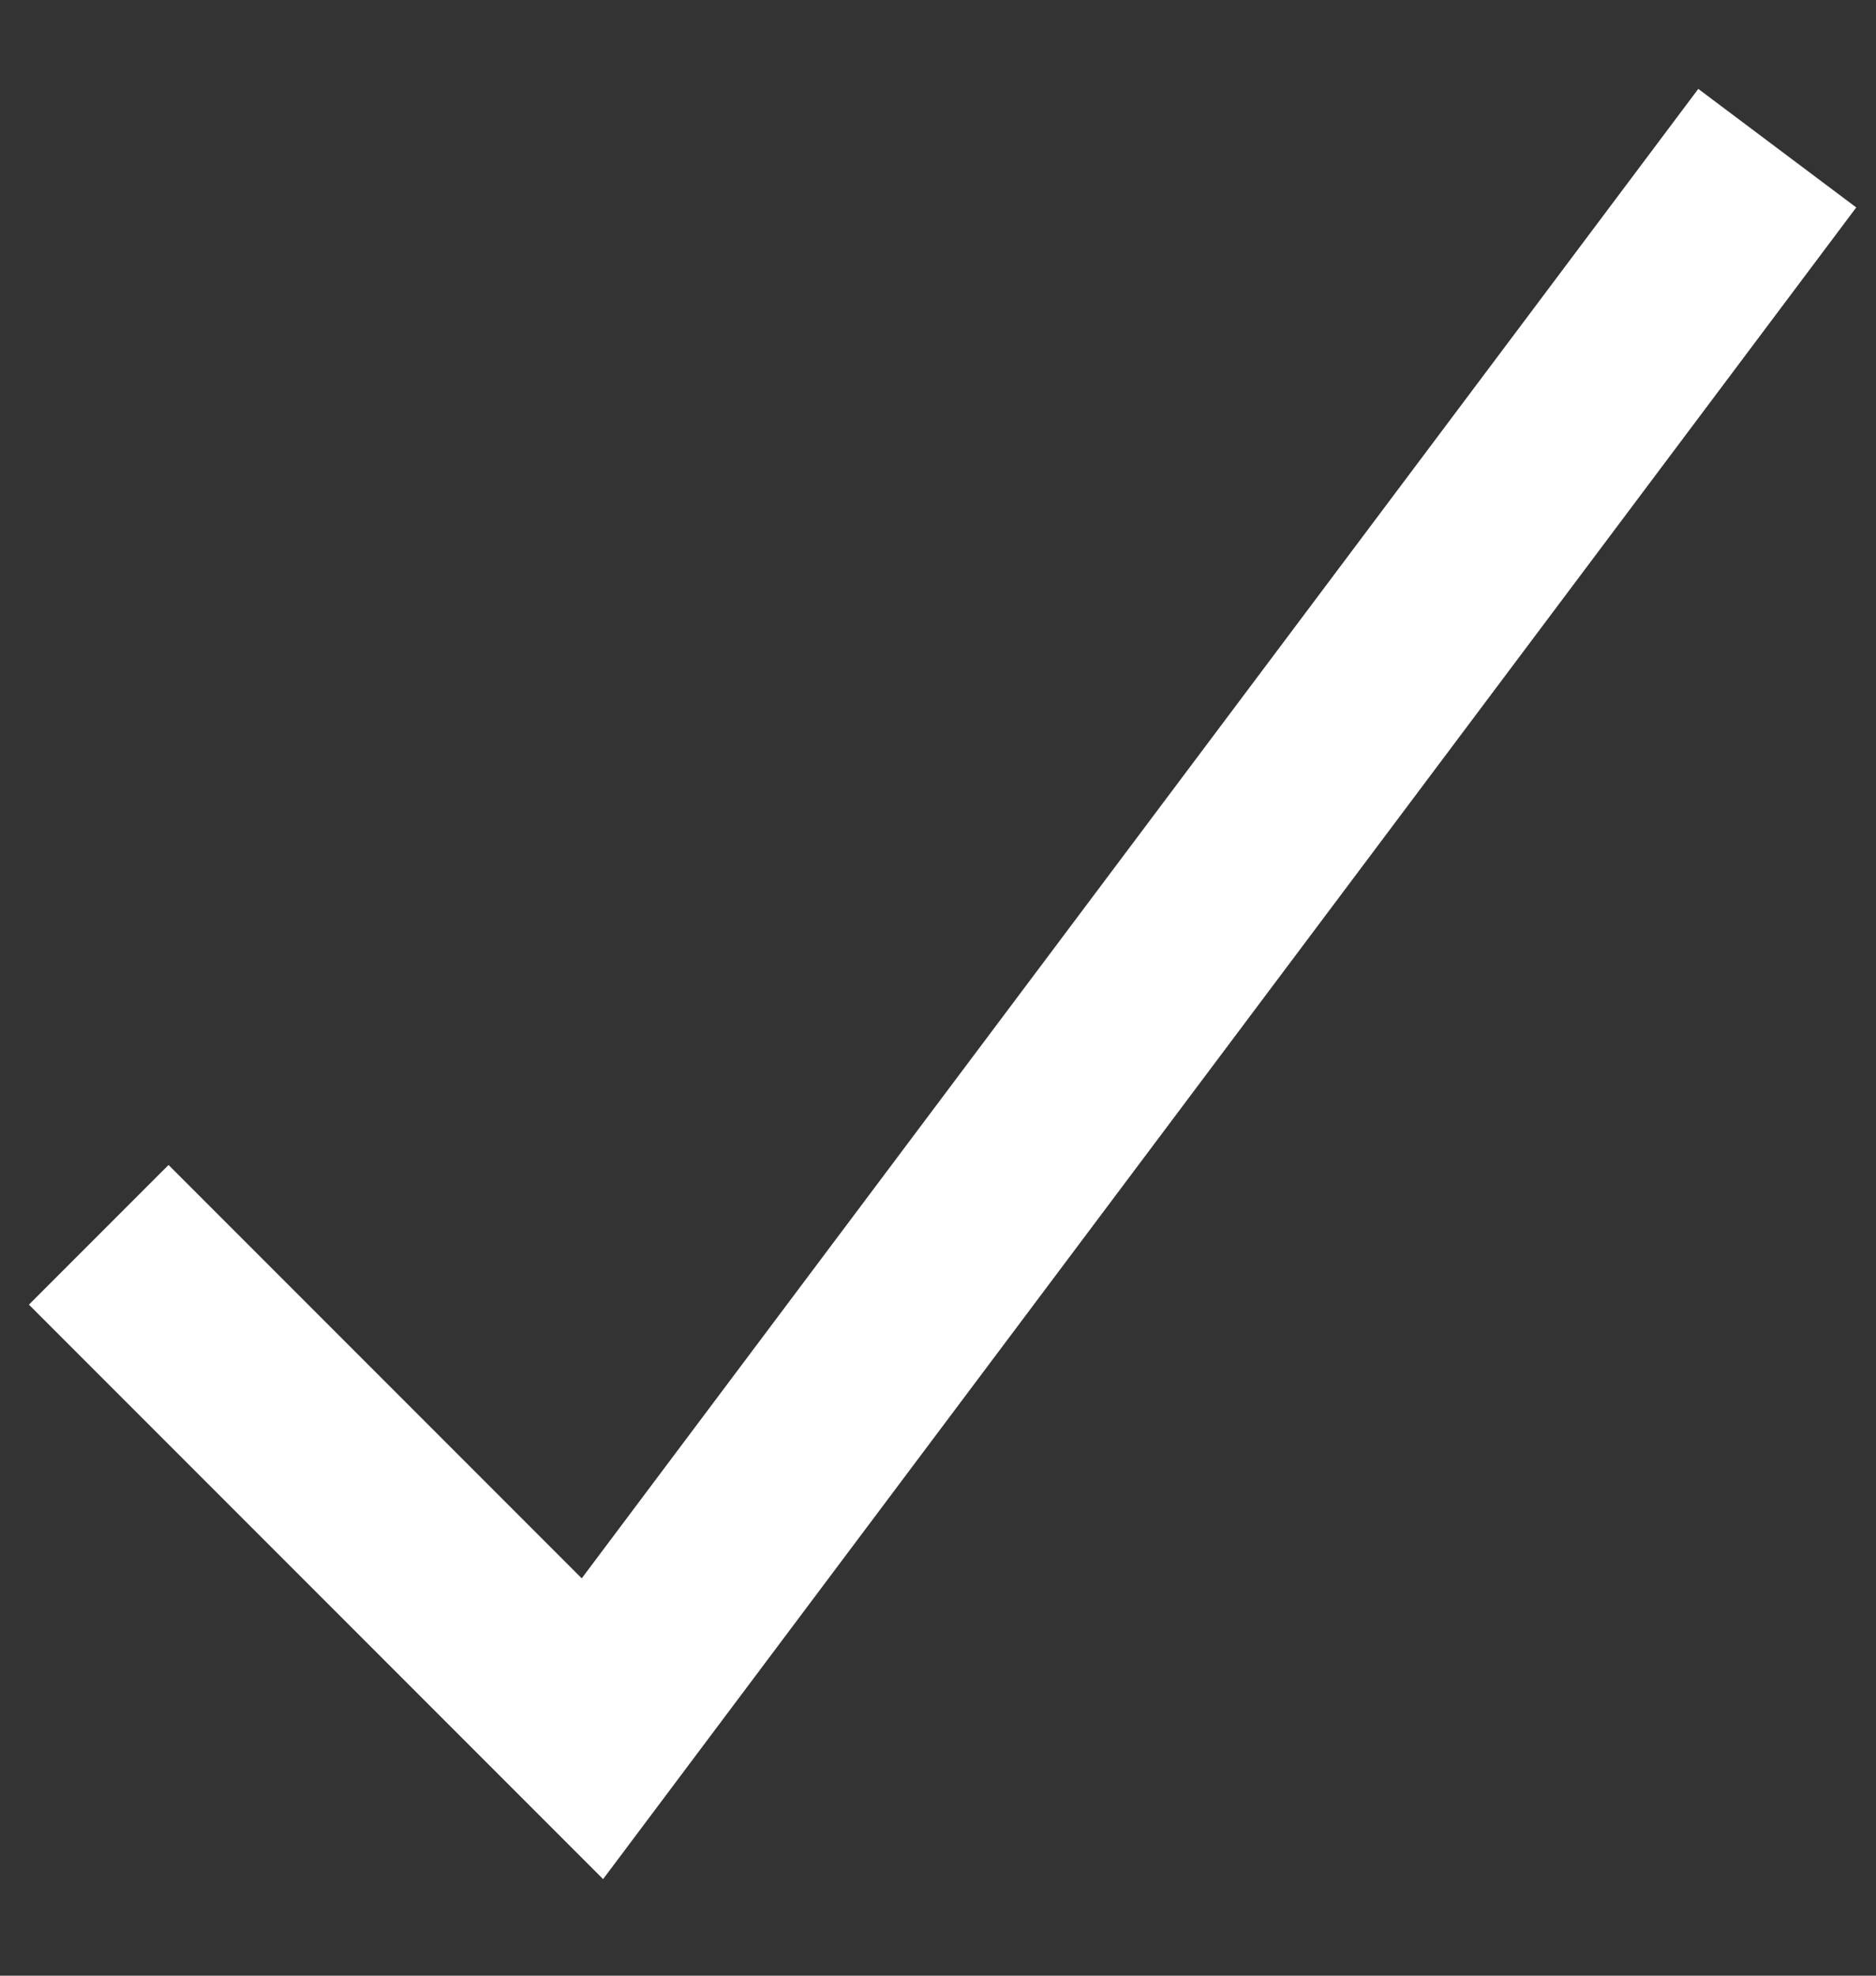
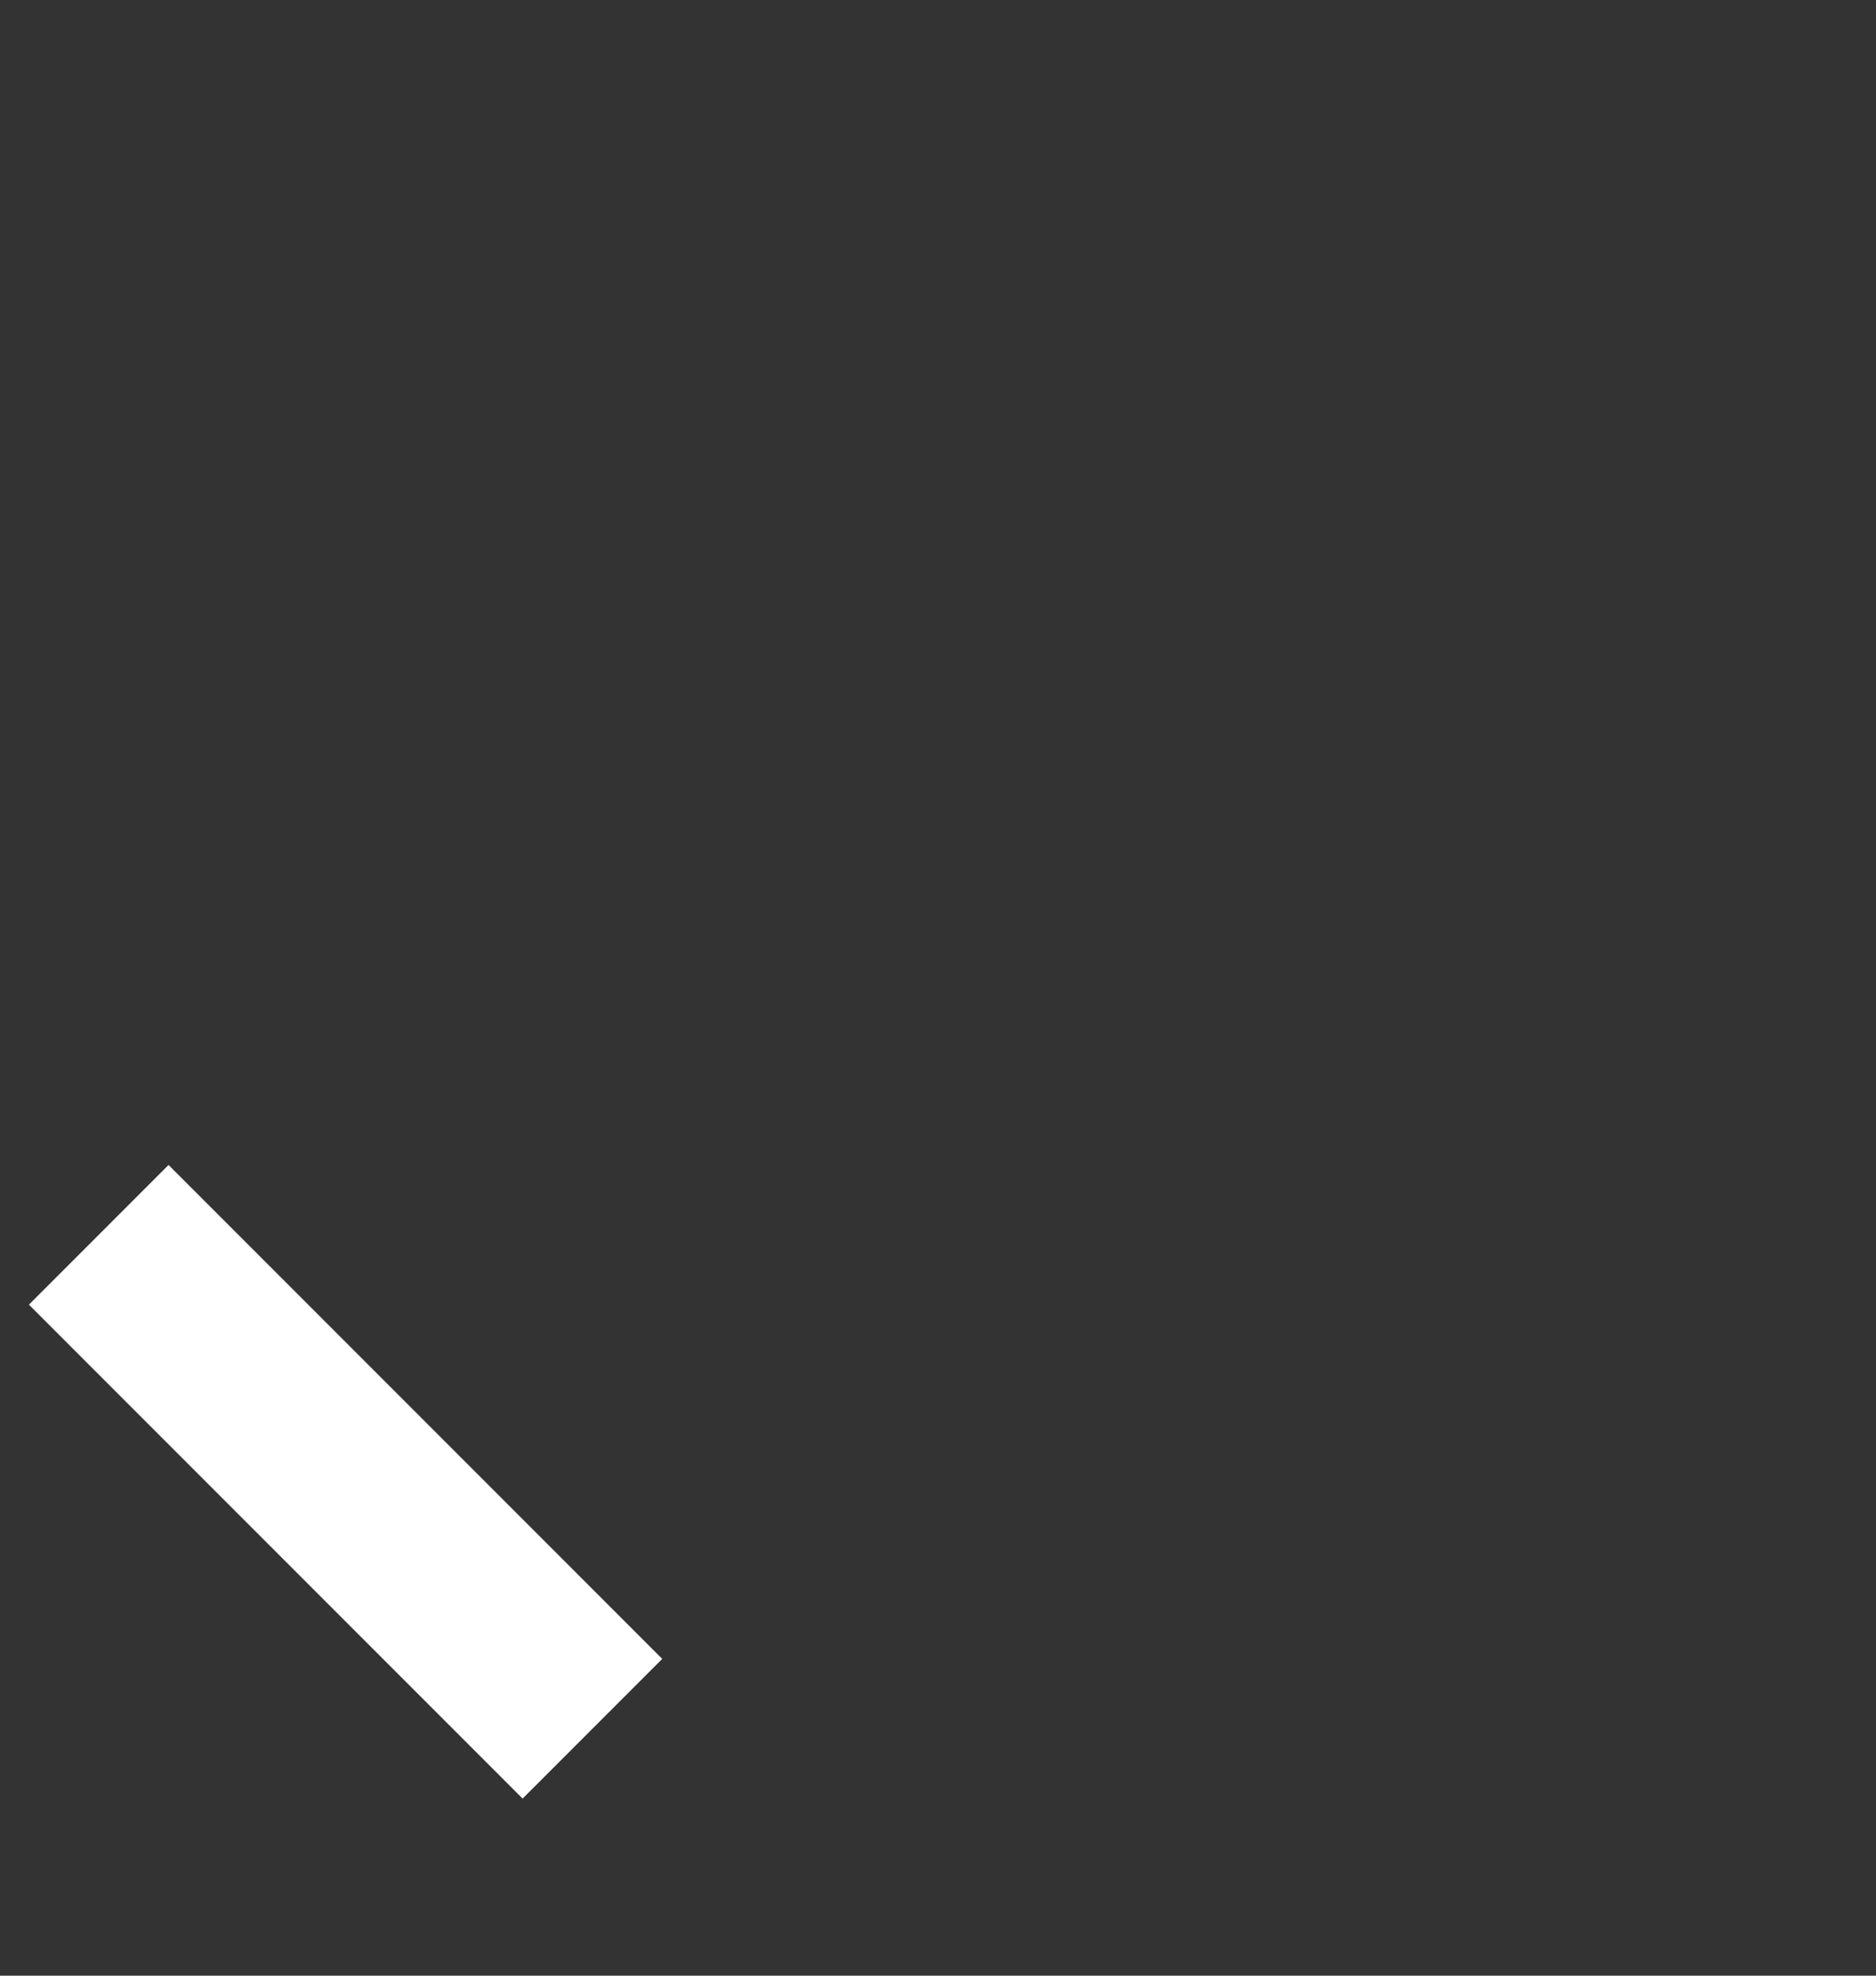
<svg xmlns="http://www.w3.org/2000/svg" width="19" height="20" viewBox="0 0 19 20" fill="none">
  <rect x="0" y="0" width="19" height="20" fill="#333333" stroke="none" />
-   <path d="M1 12.5L6 17.5L18 1.5" stroke="white" stroke-width="2" />
+   <path d="M1 12.5L6 17.5" stroke="white" stroke-width="2" />
</svg>